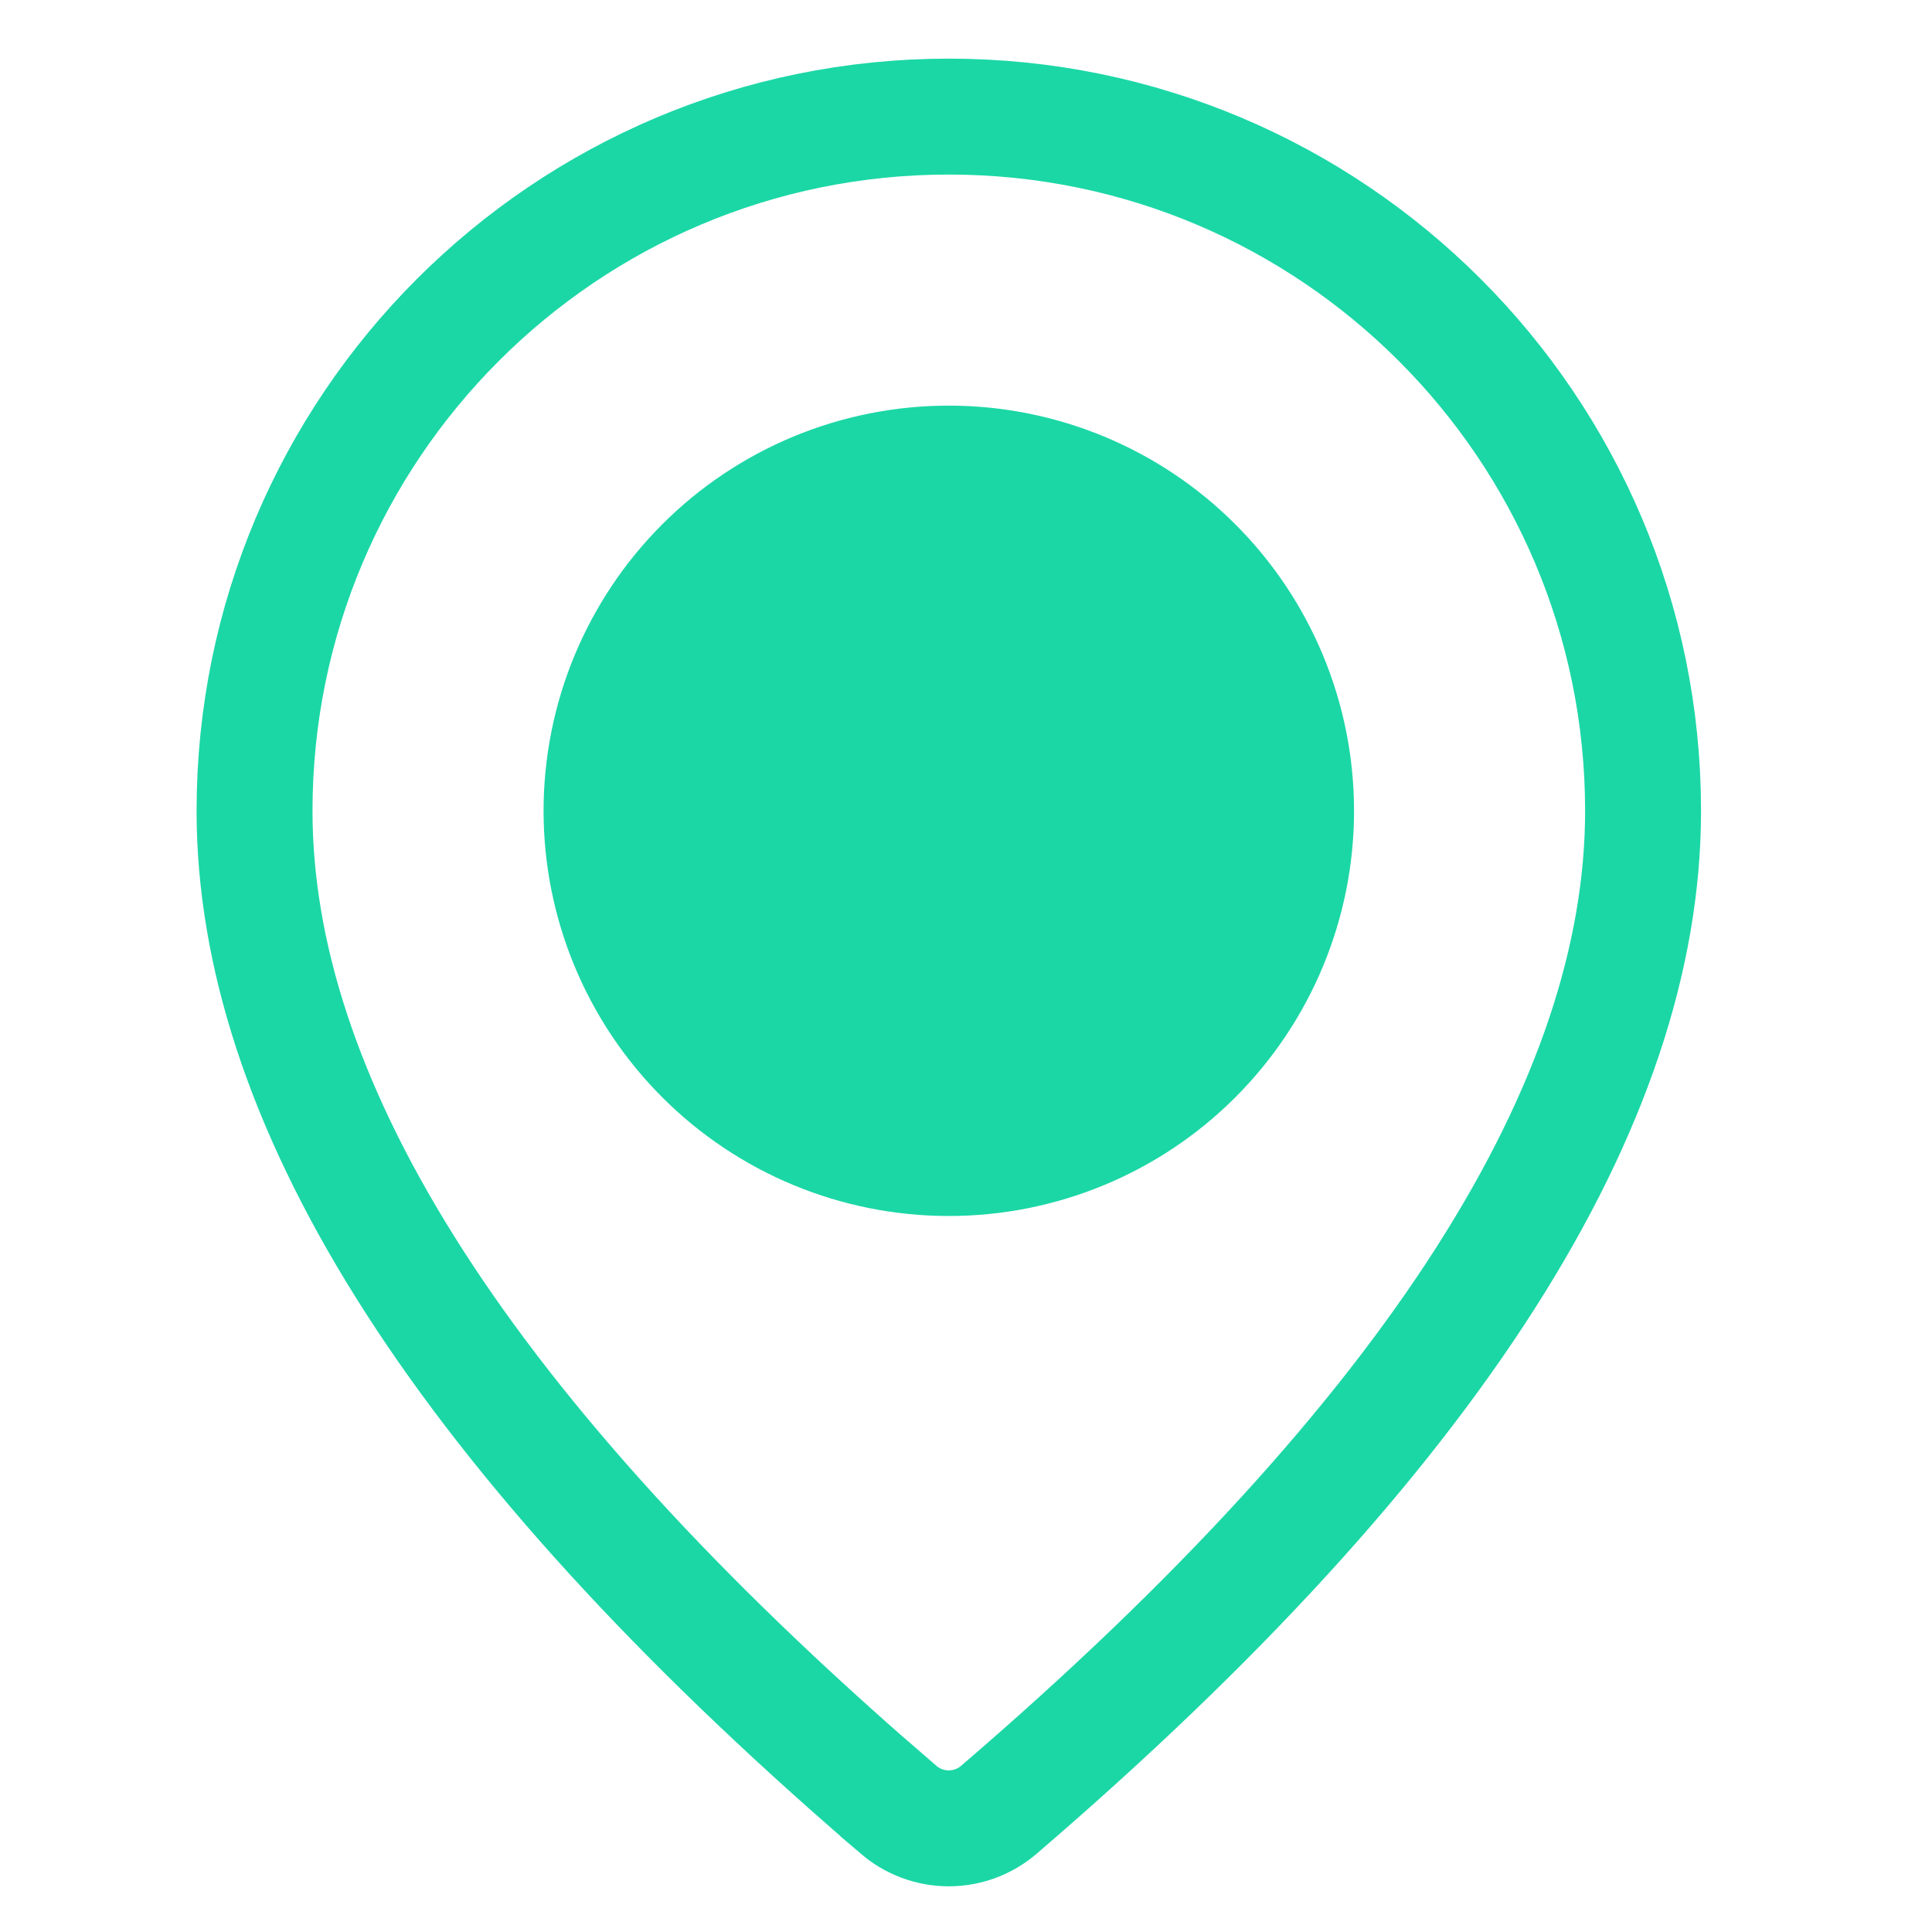
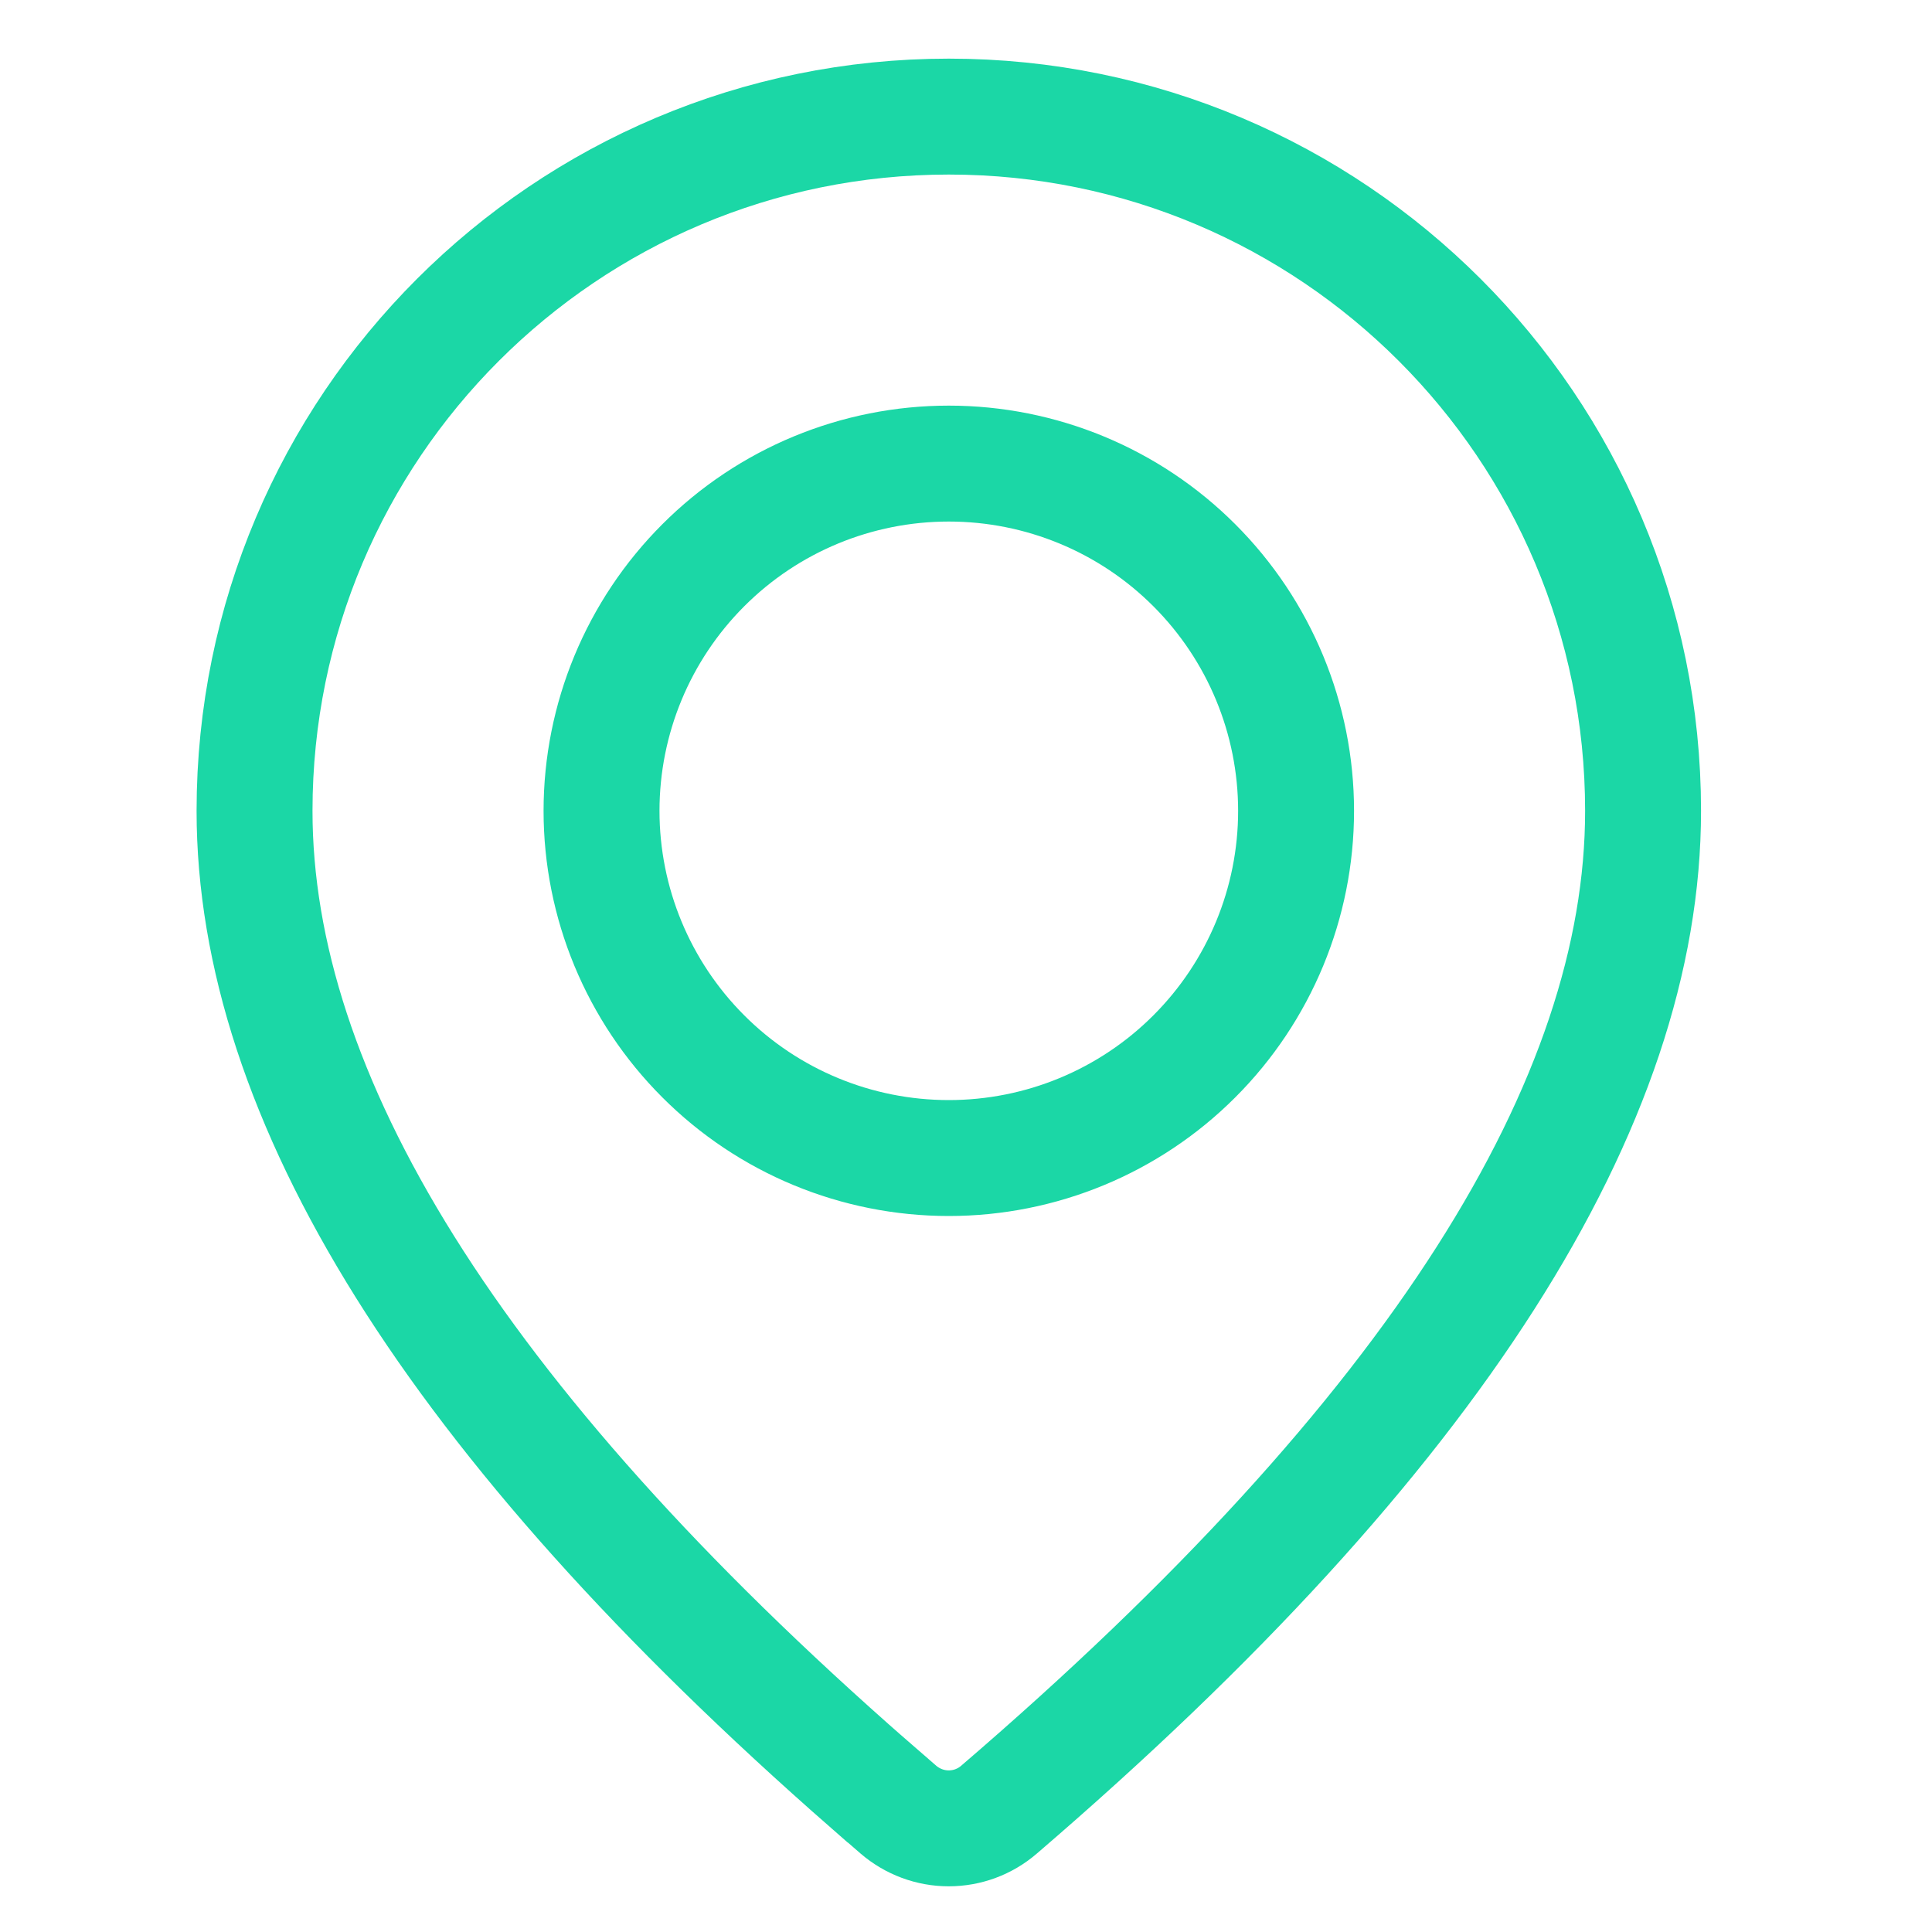
<svg xmlns="http://www.w3.org/2000/svg" width="20" height="20" viewBox="0 0 20 20" fill="none">
-   <path d="M10.341 18.734L10.341 18.734C10.196 18.859 10.012 18.927 9.821 18.927C9.63 18.927 9.446 18.858 9.301 18.734C9.301 18.734 9.301 18.734 9.301 18.733L9.002 18.474C9.002 18.474 9.002 18.474 9.001 18.474C4.669 14.682 2.635 11.338 2.635 8.394C2.635 4.424 5.853 1.207 9.822 1.207C13.791 1.207 17.009 4.424 17.009 8.394C17.009 11.406 14.878 14.838 10.341 18.734ZM9.822 4.799C8.868 4.799 7.954 5.177 7.28 5.852C6.606 6.526 6.227 7.44 6.227 8.394C6.227 9.347 6.606 10.261 7.28 10.935C7.954 11.61 8.868 11.988 9.822 11.988C10.775 11.988 11.69 11.61 12.364 10.935C13.038 10.261 13.417 9.347 13.417 8.394C13.417 7.44 13.038 6.526 12.364 5.852C11.69 5.177 10.775 4.799 9.822 4.799Z" stroke="#1BD7A6" stroke-width="1.2" />
-   <path d="M7.449 6.449C7.993 5.906 8.731 5.6 9.5 5.6C10.269 5.6 11.007 5.906 11.551 6.449C12.095 6.993 12.4 7.731 12.4 8.5C12.4 9.269 12.095 10.007 11.551 10.551C11.007 11.095 10.269 11.4 9.5 11.4C8.731 11.4 7.993 11.095 7.449 10.551C6.906 10.007 6.6 9.269 6.6 8.5C6.6 7.731 6.906 6.993 7.449 6.449Z" fill="#1BD7A6" stroke="#1BD7A6" stroke-width="1.2" />
+   <path d="M10.341 18.734L10.341 18.734C10.196 18.859 10.012 18.927 9.821 18.927C9.63 18.927 9.446 18.858 9.301 18.734L9.002 18.474C9.002 18.474 9.002 18.474 9.001 18.474C4.669 14.682 2.635 11.338 2.635 8.394C2.635 4.424 5.853 1.207 9.822 1.207C13.791 1.207 17.009 4.424 17.009 8.394C17.009 11.406 14.878 14.838 10.341 18.734ZM9.822 4.799C8.868 4.799 7.954 5.177 7.28 5.852C6.606 6.526 6.227 7.44 6.227 8.394C6.227 9.347 6.606 10.261 7.28 10.935C7.954 11.61 8.868 11.988 9.822 11.988C10.775 11.988 11.69 11.61 12.364 10.935C13.038 10.261 13.417 9.347 13.417 8.394C13.417 7.44 13.038 6.526 12.364 5.852C11.69 5.177 10.775 4.799 9.822 4.799Z" stroke="#1BD7A6" stroke-width="1.2" />
</svg>